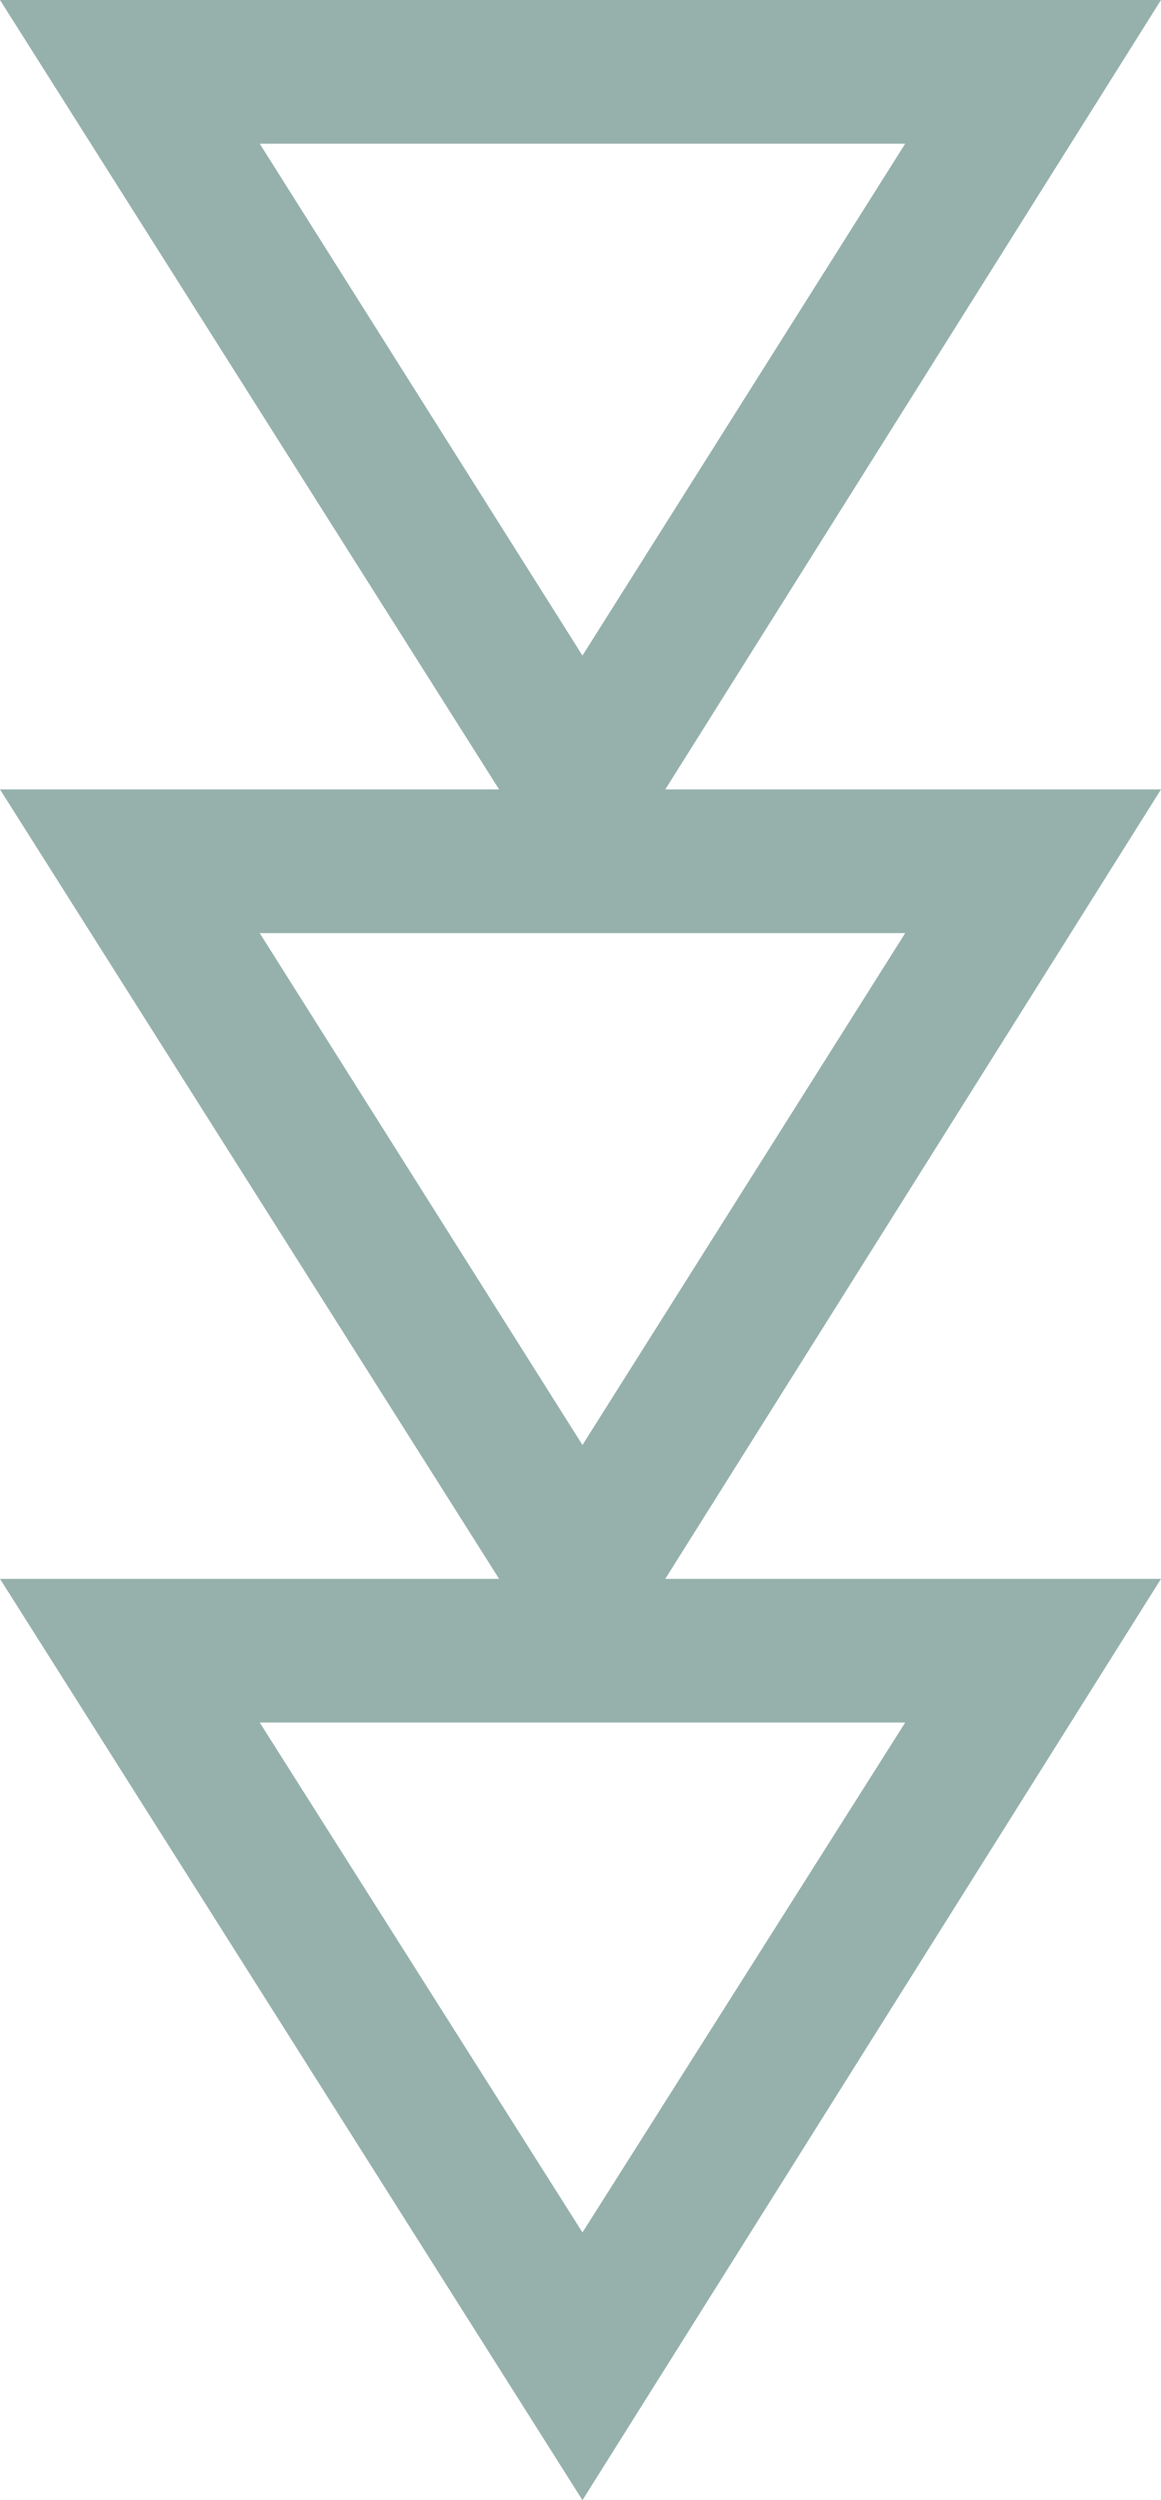
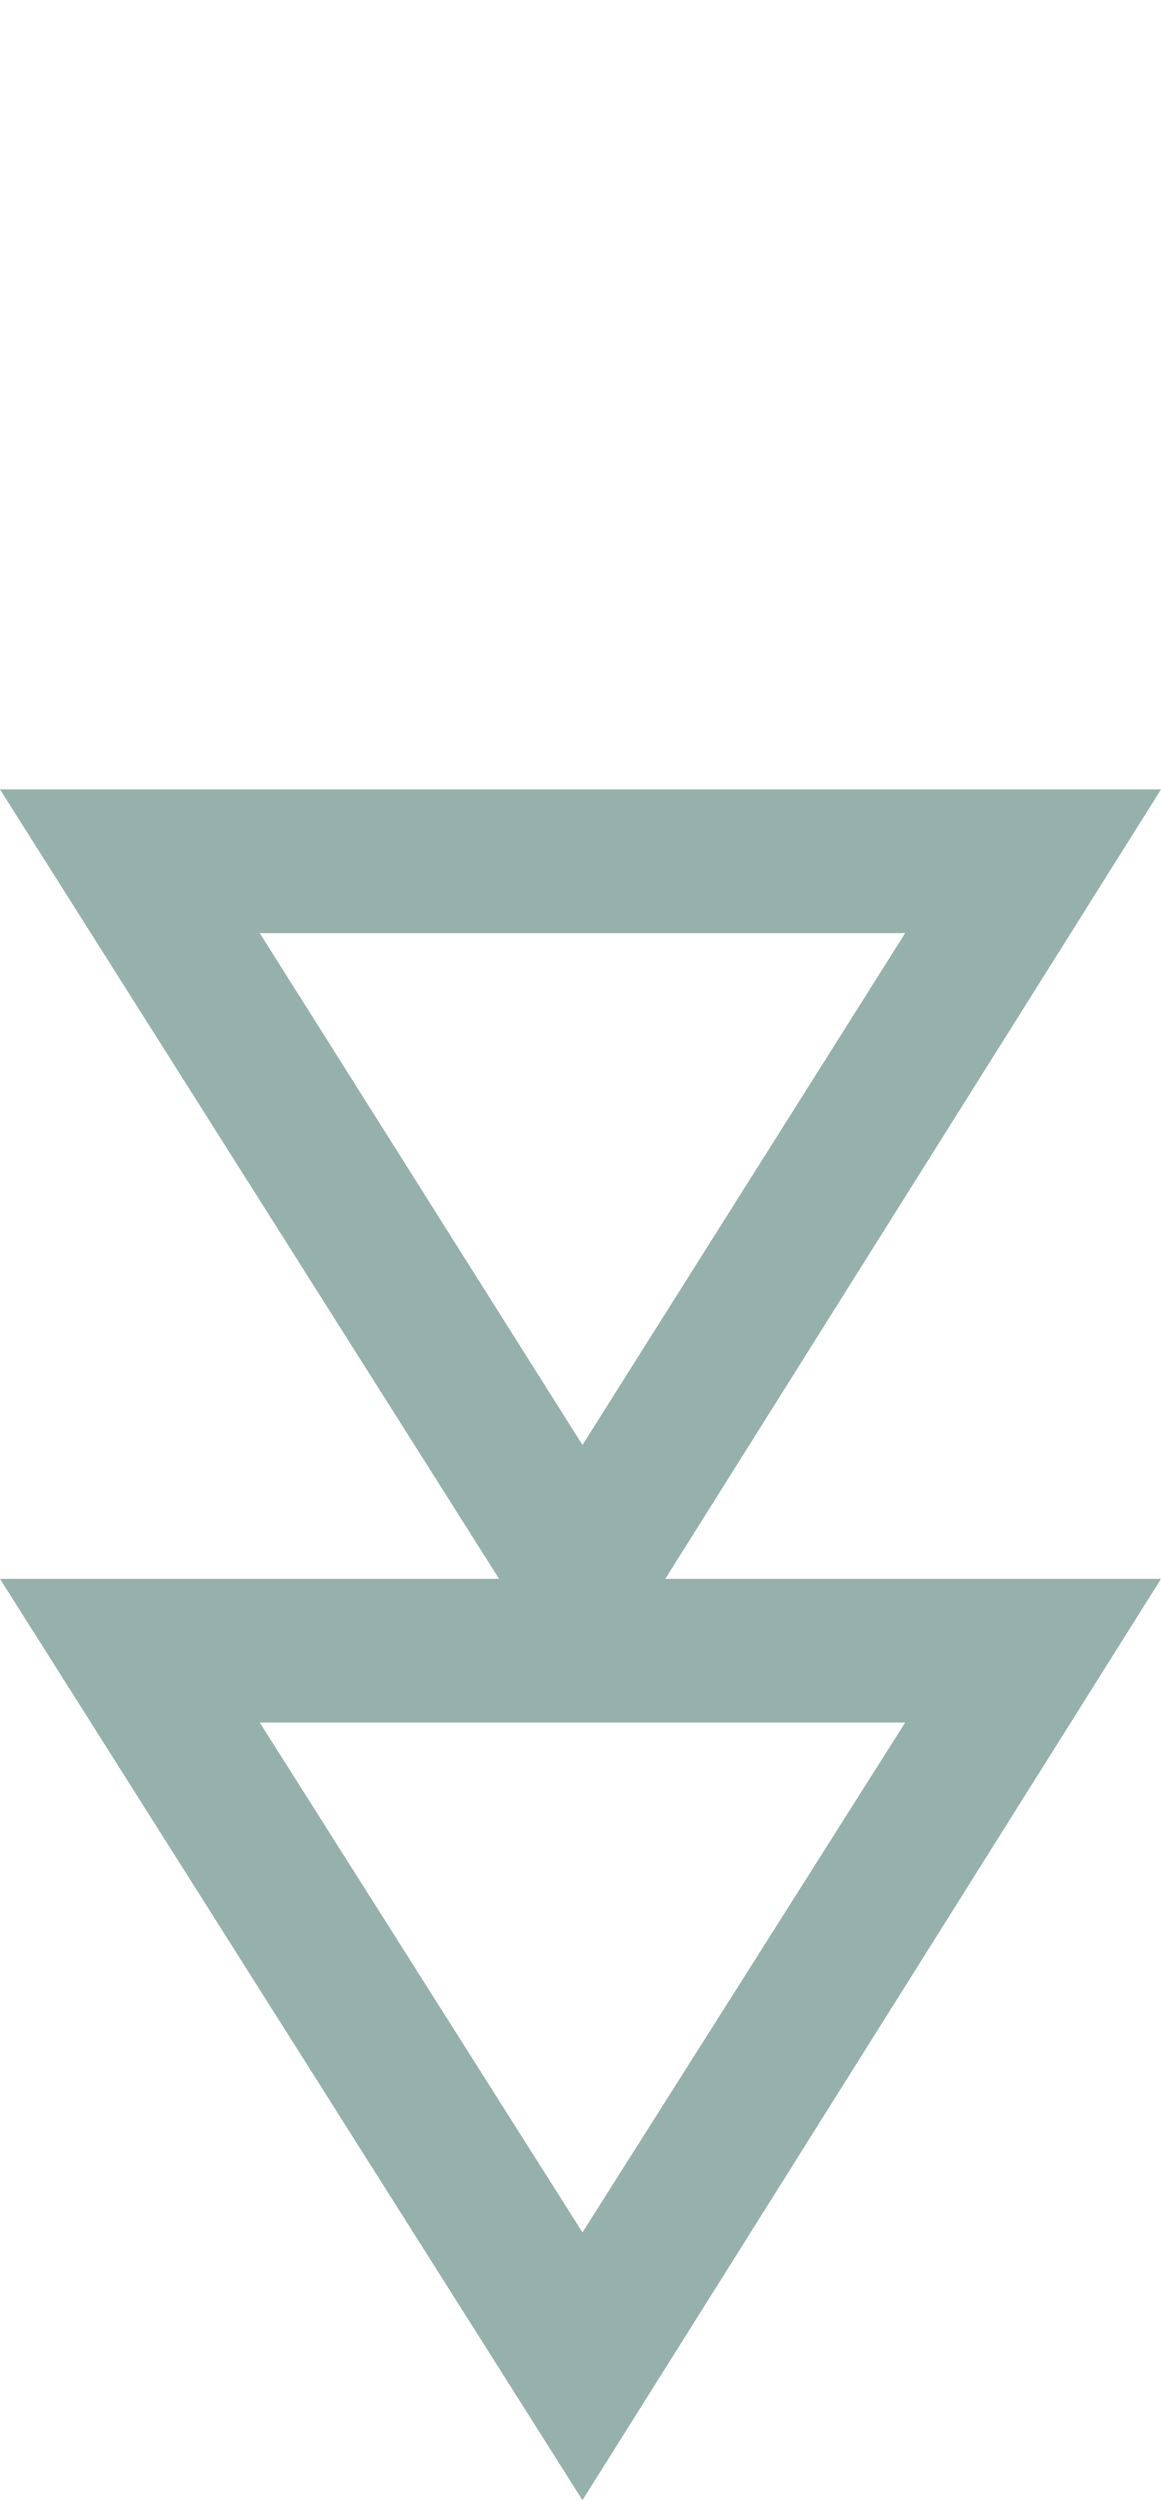
<svg xmlns="http://www.w3.org/2000/svg" viewBox="0 0 59 127">
  <g fill="#96b1ac">
    <path d="m59 80.2h-59l29.6 46.8zm-45.8 7.3h32.8l-16.4 25.9z" />
    <path d="m59 40.1h-59l29.6 46.8zm-45.8 7.3h32.8l-16.4 26z" />
-     <path d="m59 0h-59l29.6 46.8zm-45.8 7.3h32.8l-16.4 26z" />
  </g>
</svg>